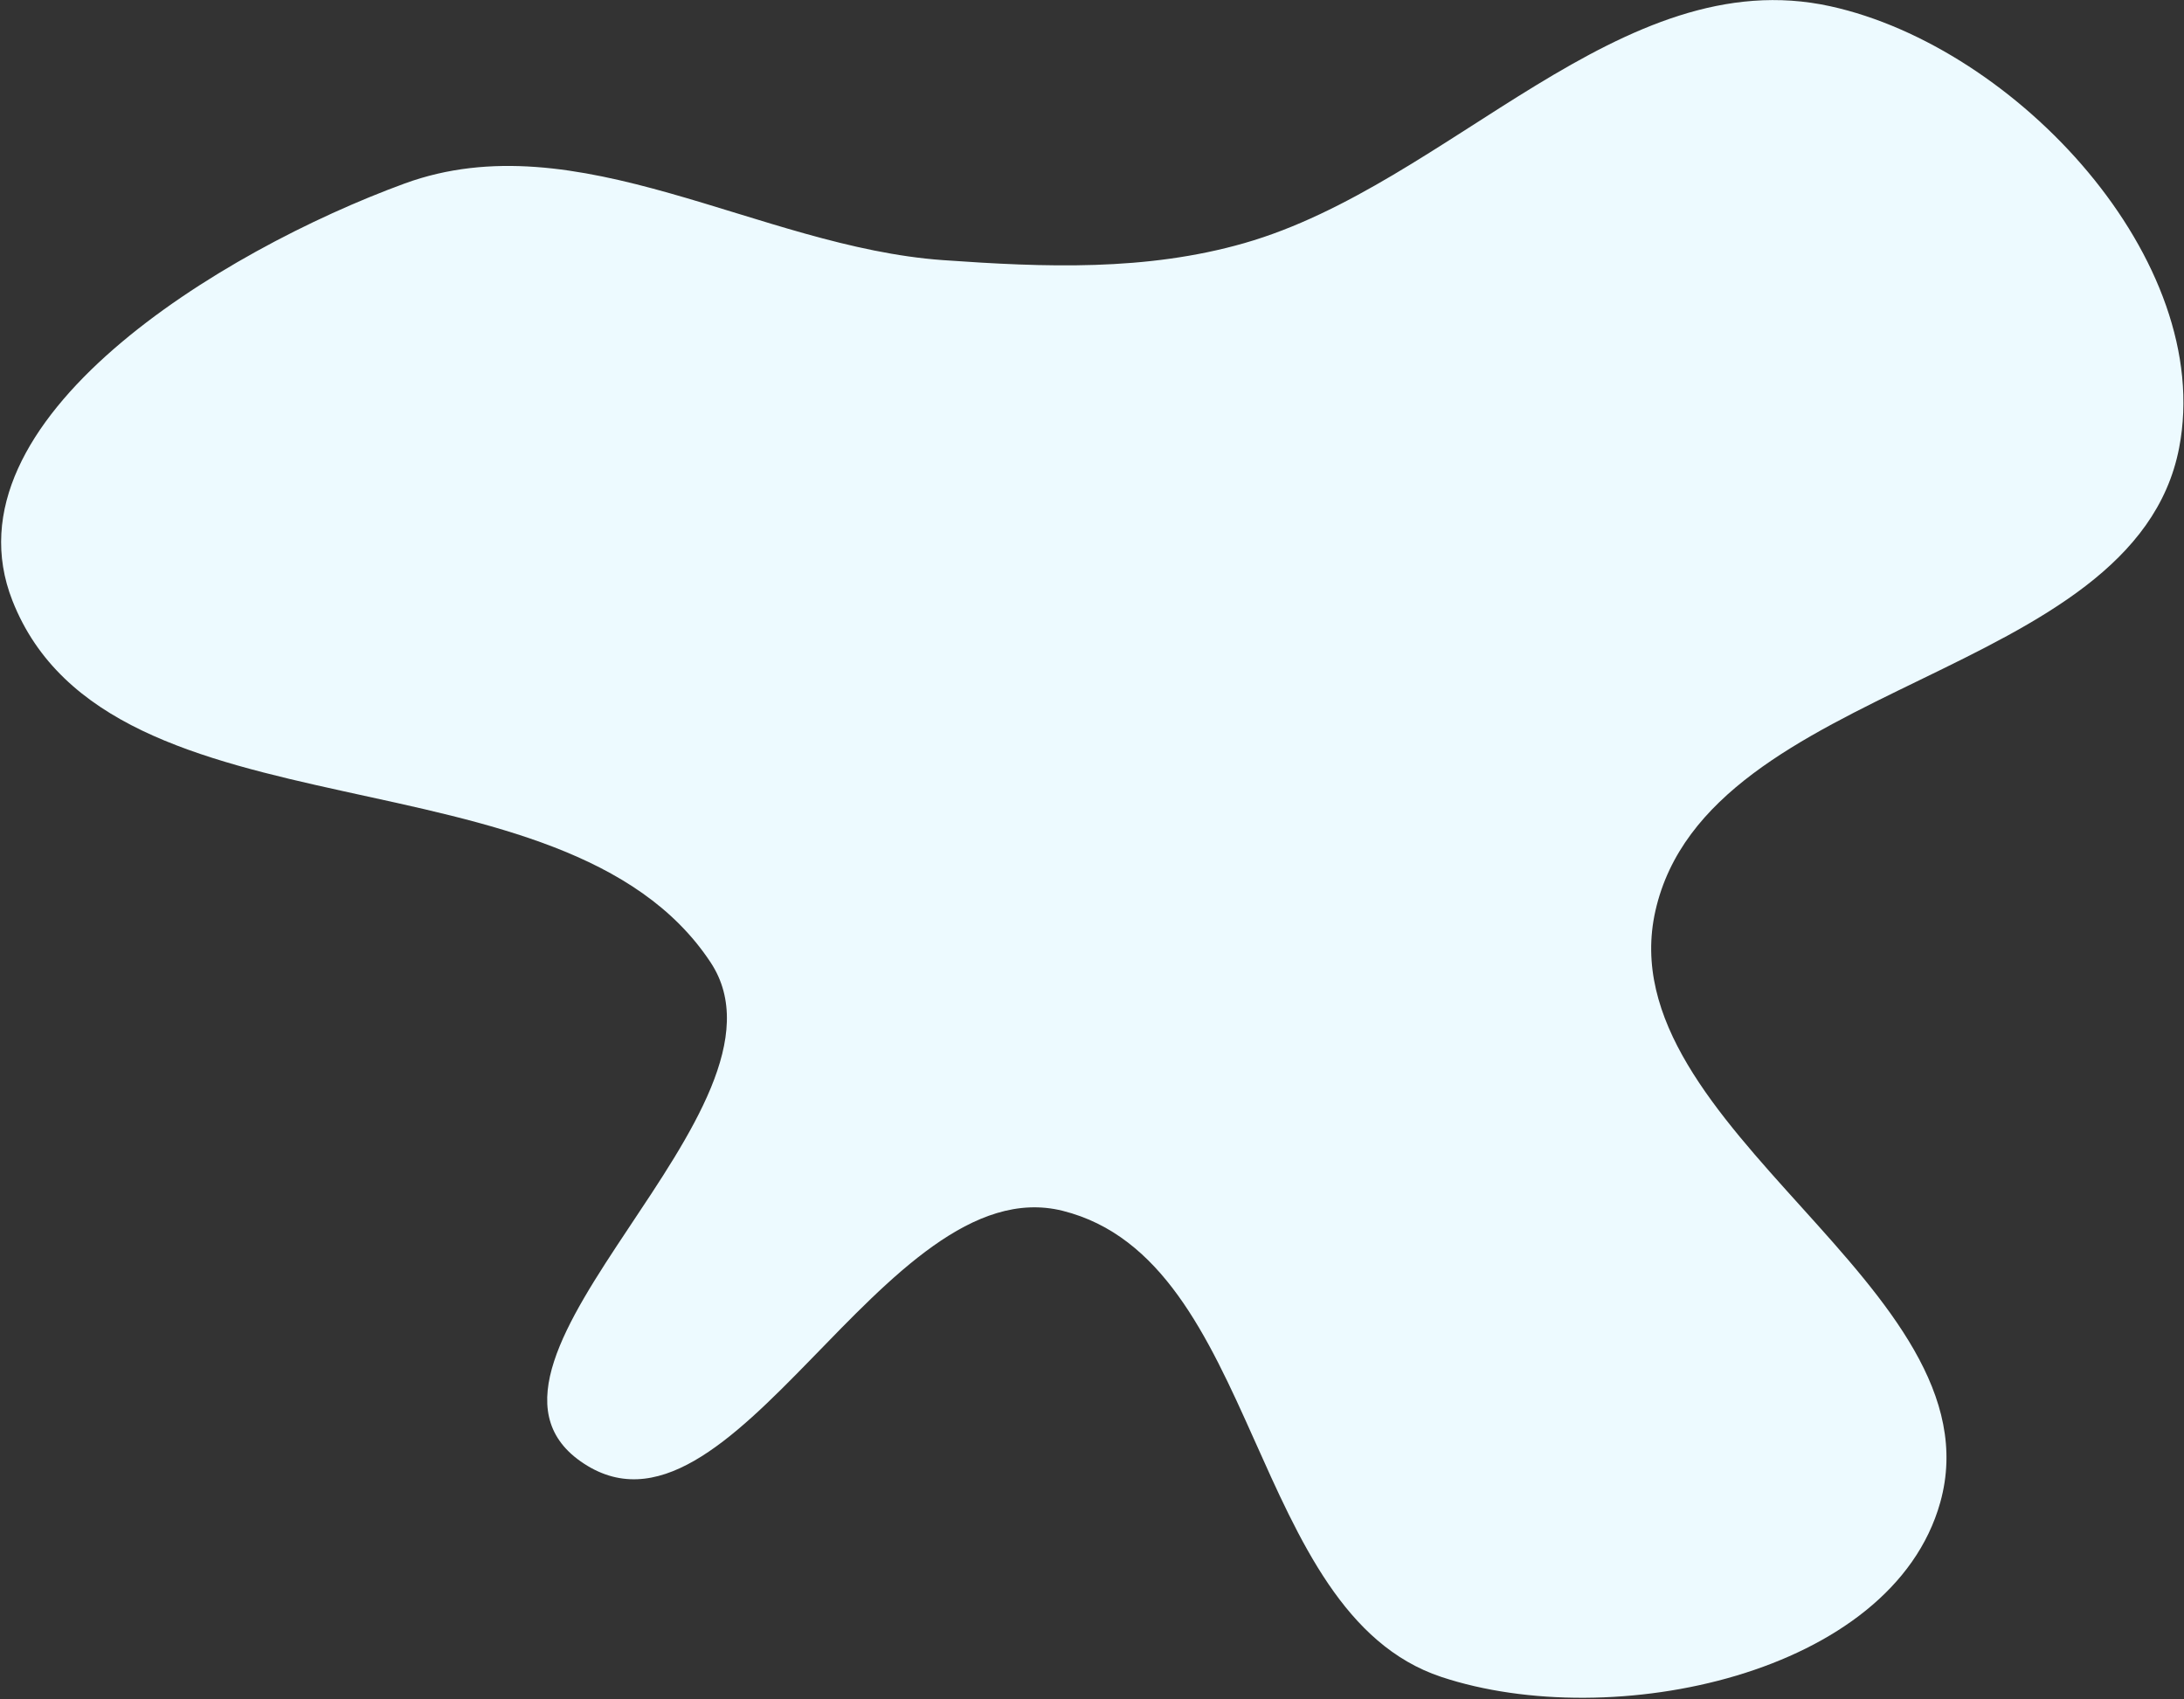
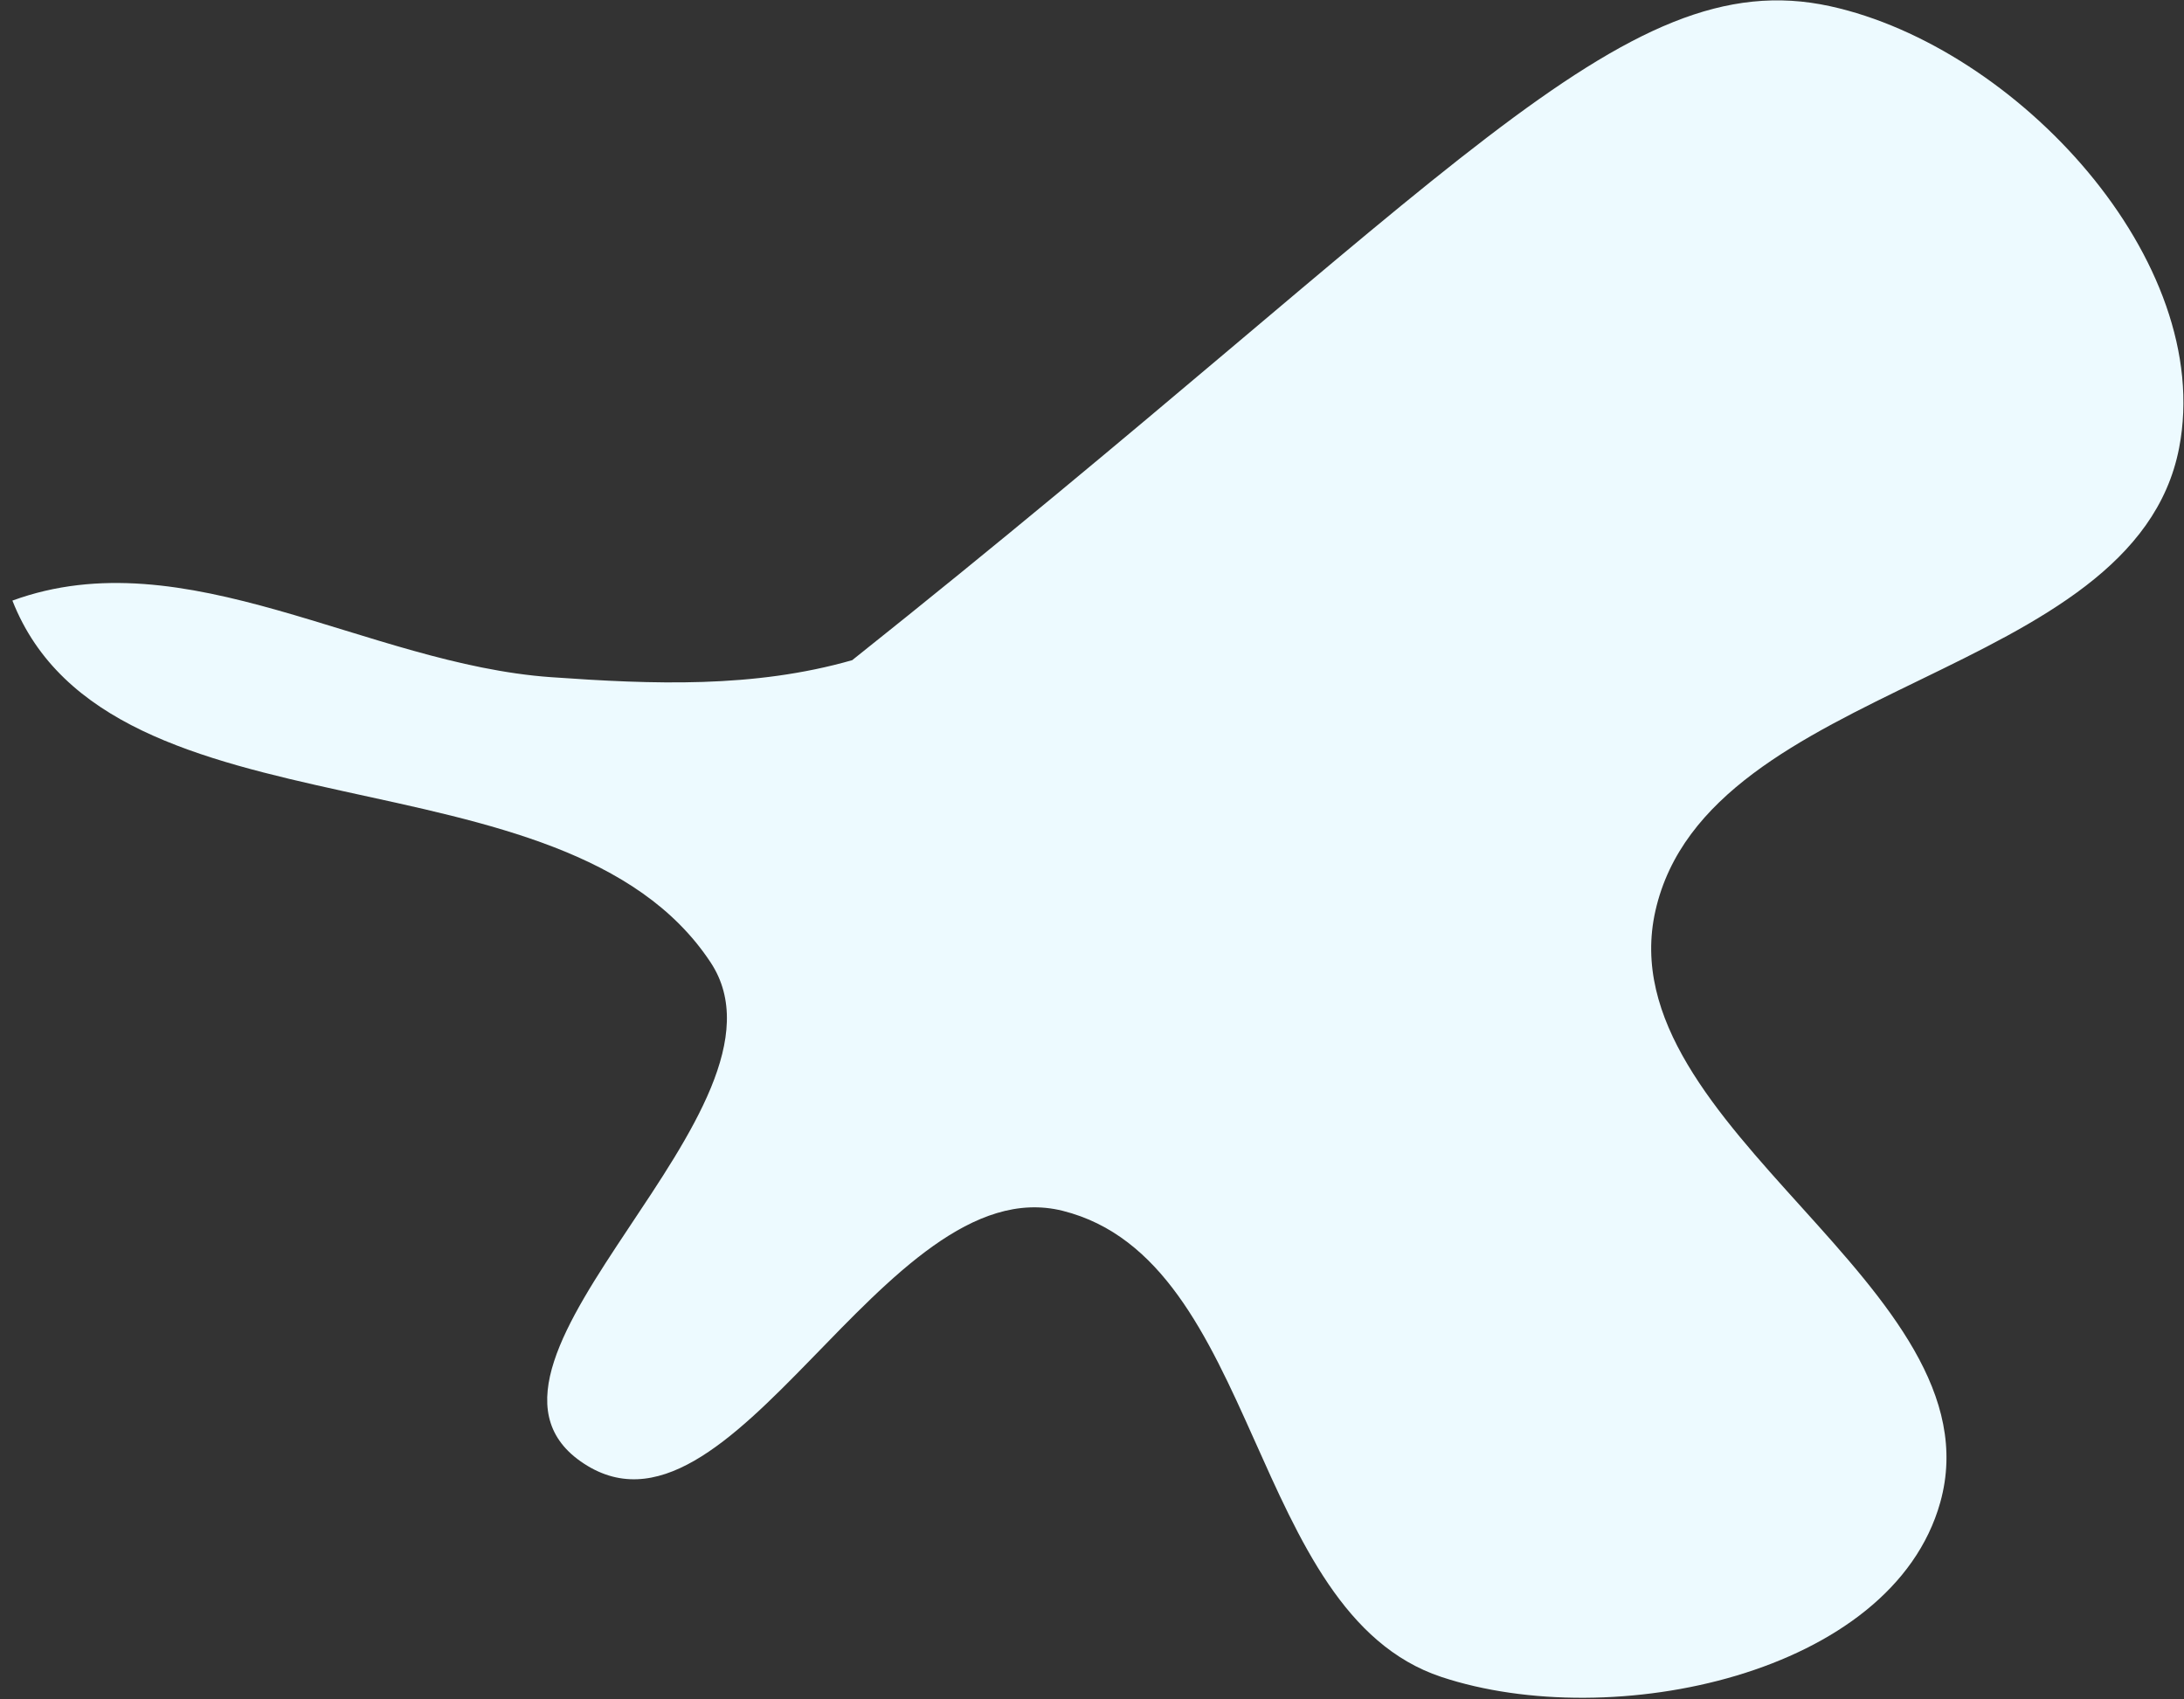
<svg xmlns="http://www.w3.org/2000/svg" width="829" height="645" fill="none">
  <rect width="100%" height="100%" fill="#333333" stroke="none" />
-   <path fill-rule="evenodd" clip-rule="evenodd" d="M220.353 554.728c-54.287-38.298 85.985-133.925 49.392-189.369-55.76-84.486-228.014-43.171-265.036-137.364C-22.273 159.347 84.315 95.01 153.532 69.682c65.703-24.042 134.564 24.11 204.39 29.064 38.757 2.75 77.039 4.236 114.376-6.448C550.527 69.912 615.189-15.06 694.722 2.368 765.481 17.87 840.88 98.973 827.146 170.043c-17.074 88.352-178.899 87.913-198.777 175.673-18.658 82.373 130.844 143.266 108.113 224.604-18.313 65.527-124.774 87.73-189.399 66.257-73.337-24.368-68.726-158.153-143.683-176.93-67.911-17.013-125.825 135.448-183.047 95.08Z" fill="#EDFAFF" />
+   <path fill-rule="evenodd" clip-rule="evenodd" d="M220.353 554.728c-54.287-38.298 85.985-133.925 49.392-189.369-55.76-84.486-228.014-43.171-265.036-137.364c65.703-24.042 134.564 24.11 204.39 29.064 38.757 2.75 77.039 4.236 114.376-6.448C550.527 69.912 615.189-15.06 694.722 2.368 765.481 17.87 840.88 98.973 827.146 170.043c-17.074 88.352-178.899 87.913-198.777 175.673-18.658 82.373 130.844 143.266 108.113 224.604-18.313 65.527-124.774 87.73-189.399 66.257-73.337-24.368-68.726-158.153-143.683-176.93-67.911-17.013-125.825 135.448-183.047 95.08Z" fill="#EDFAFF" />
</svg>